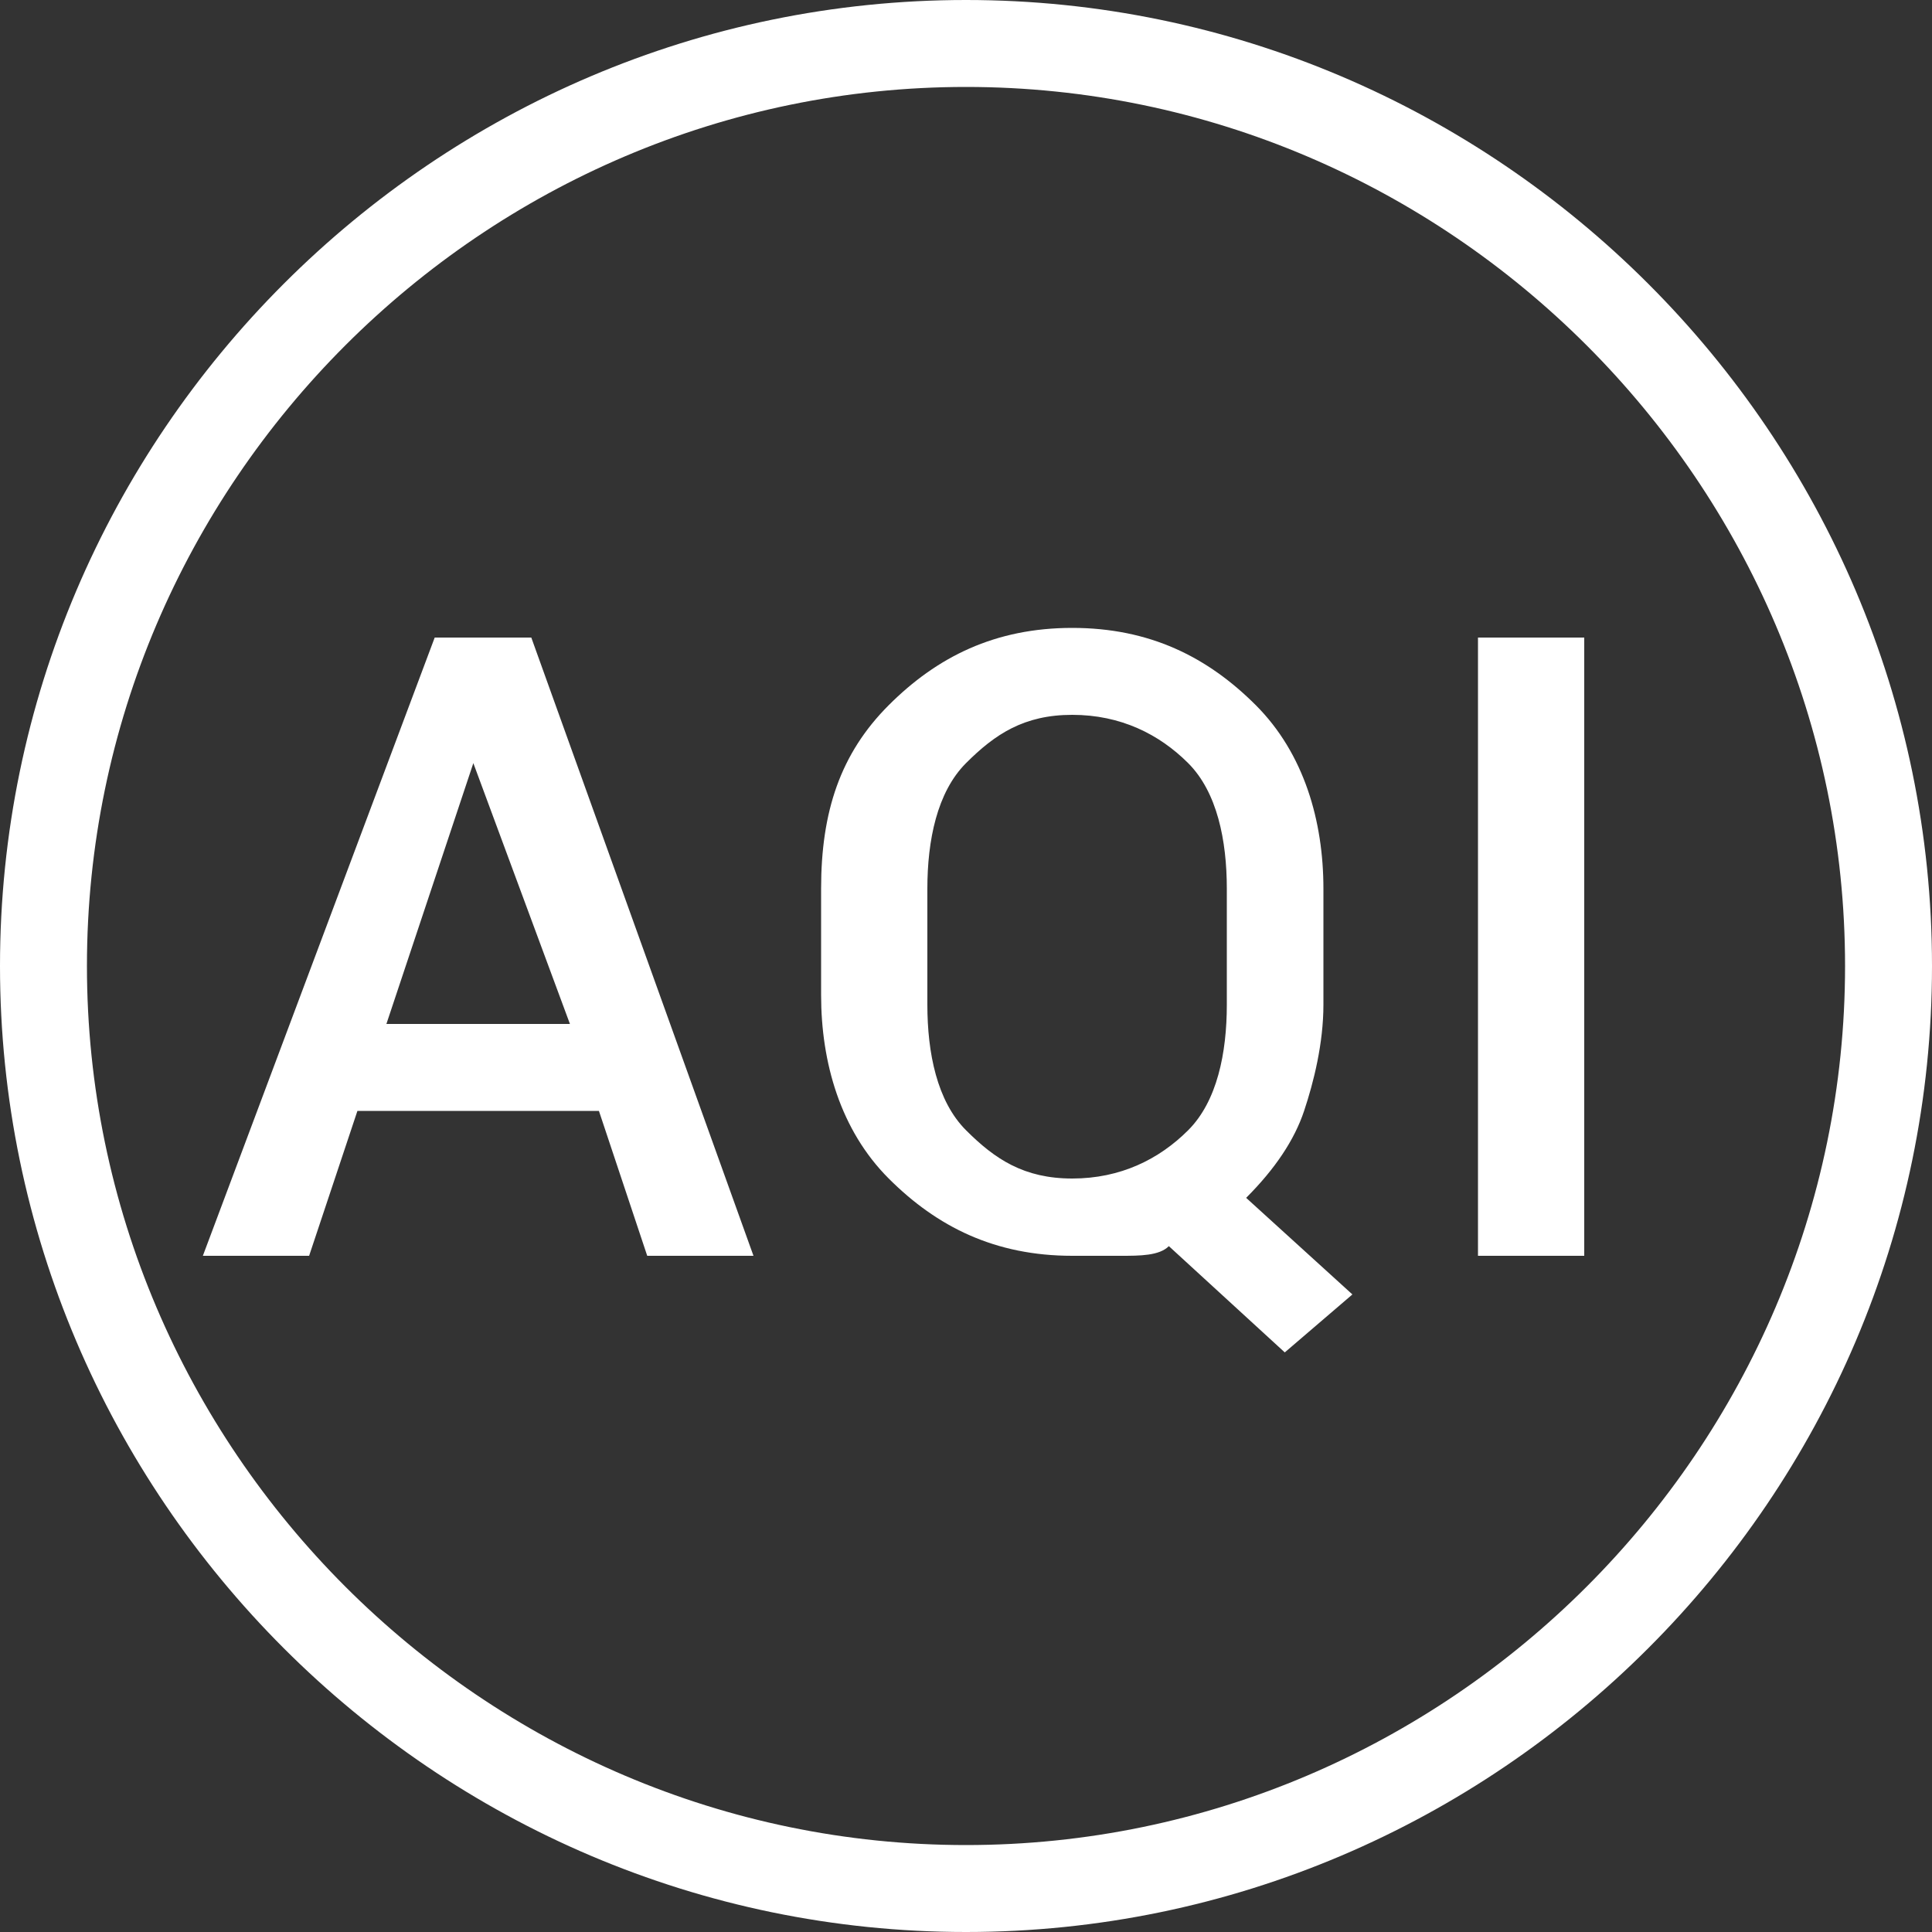
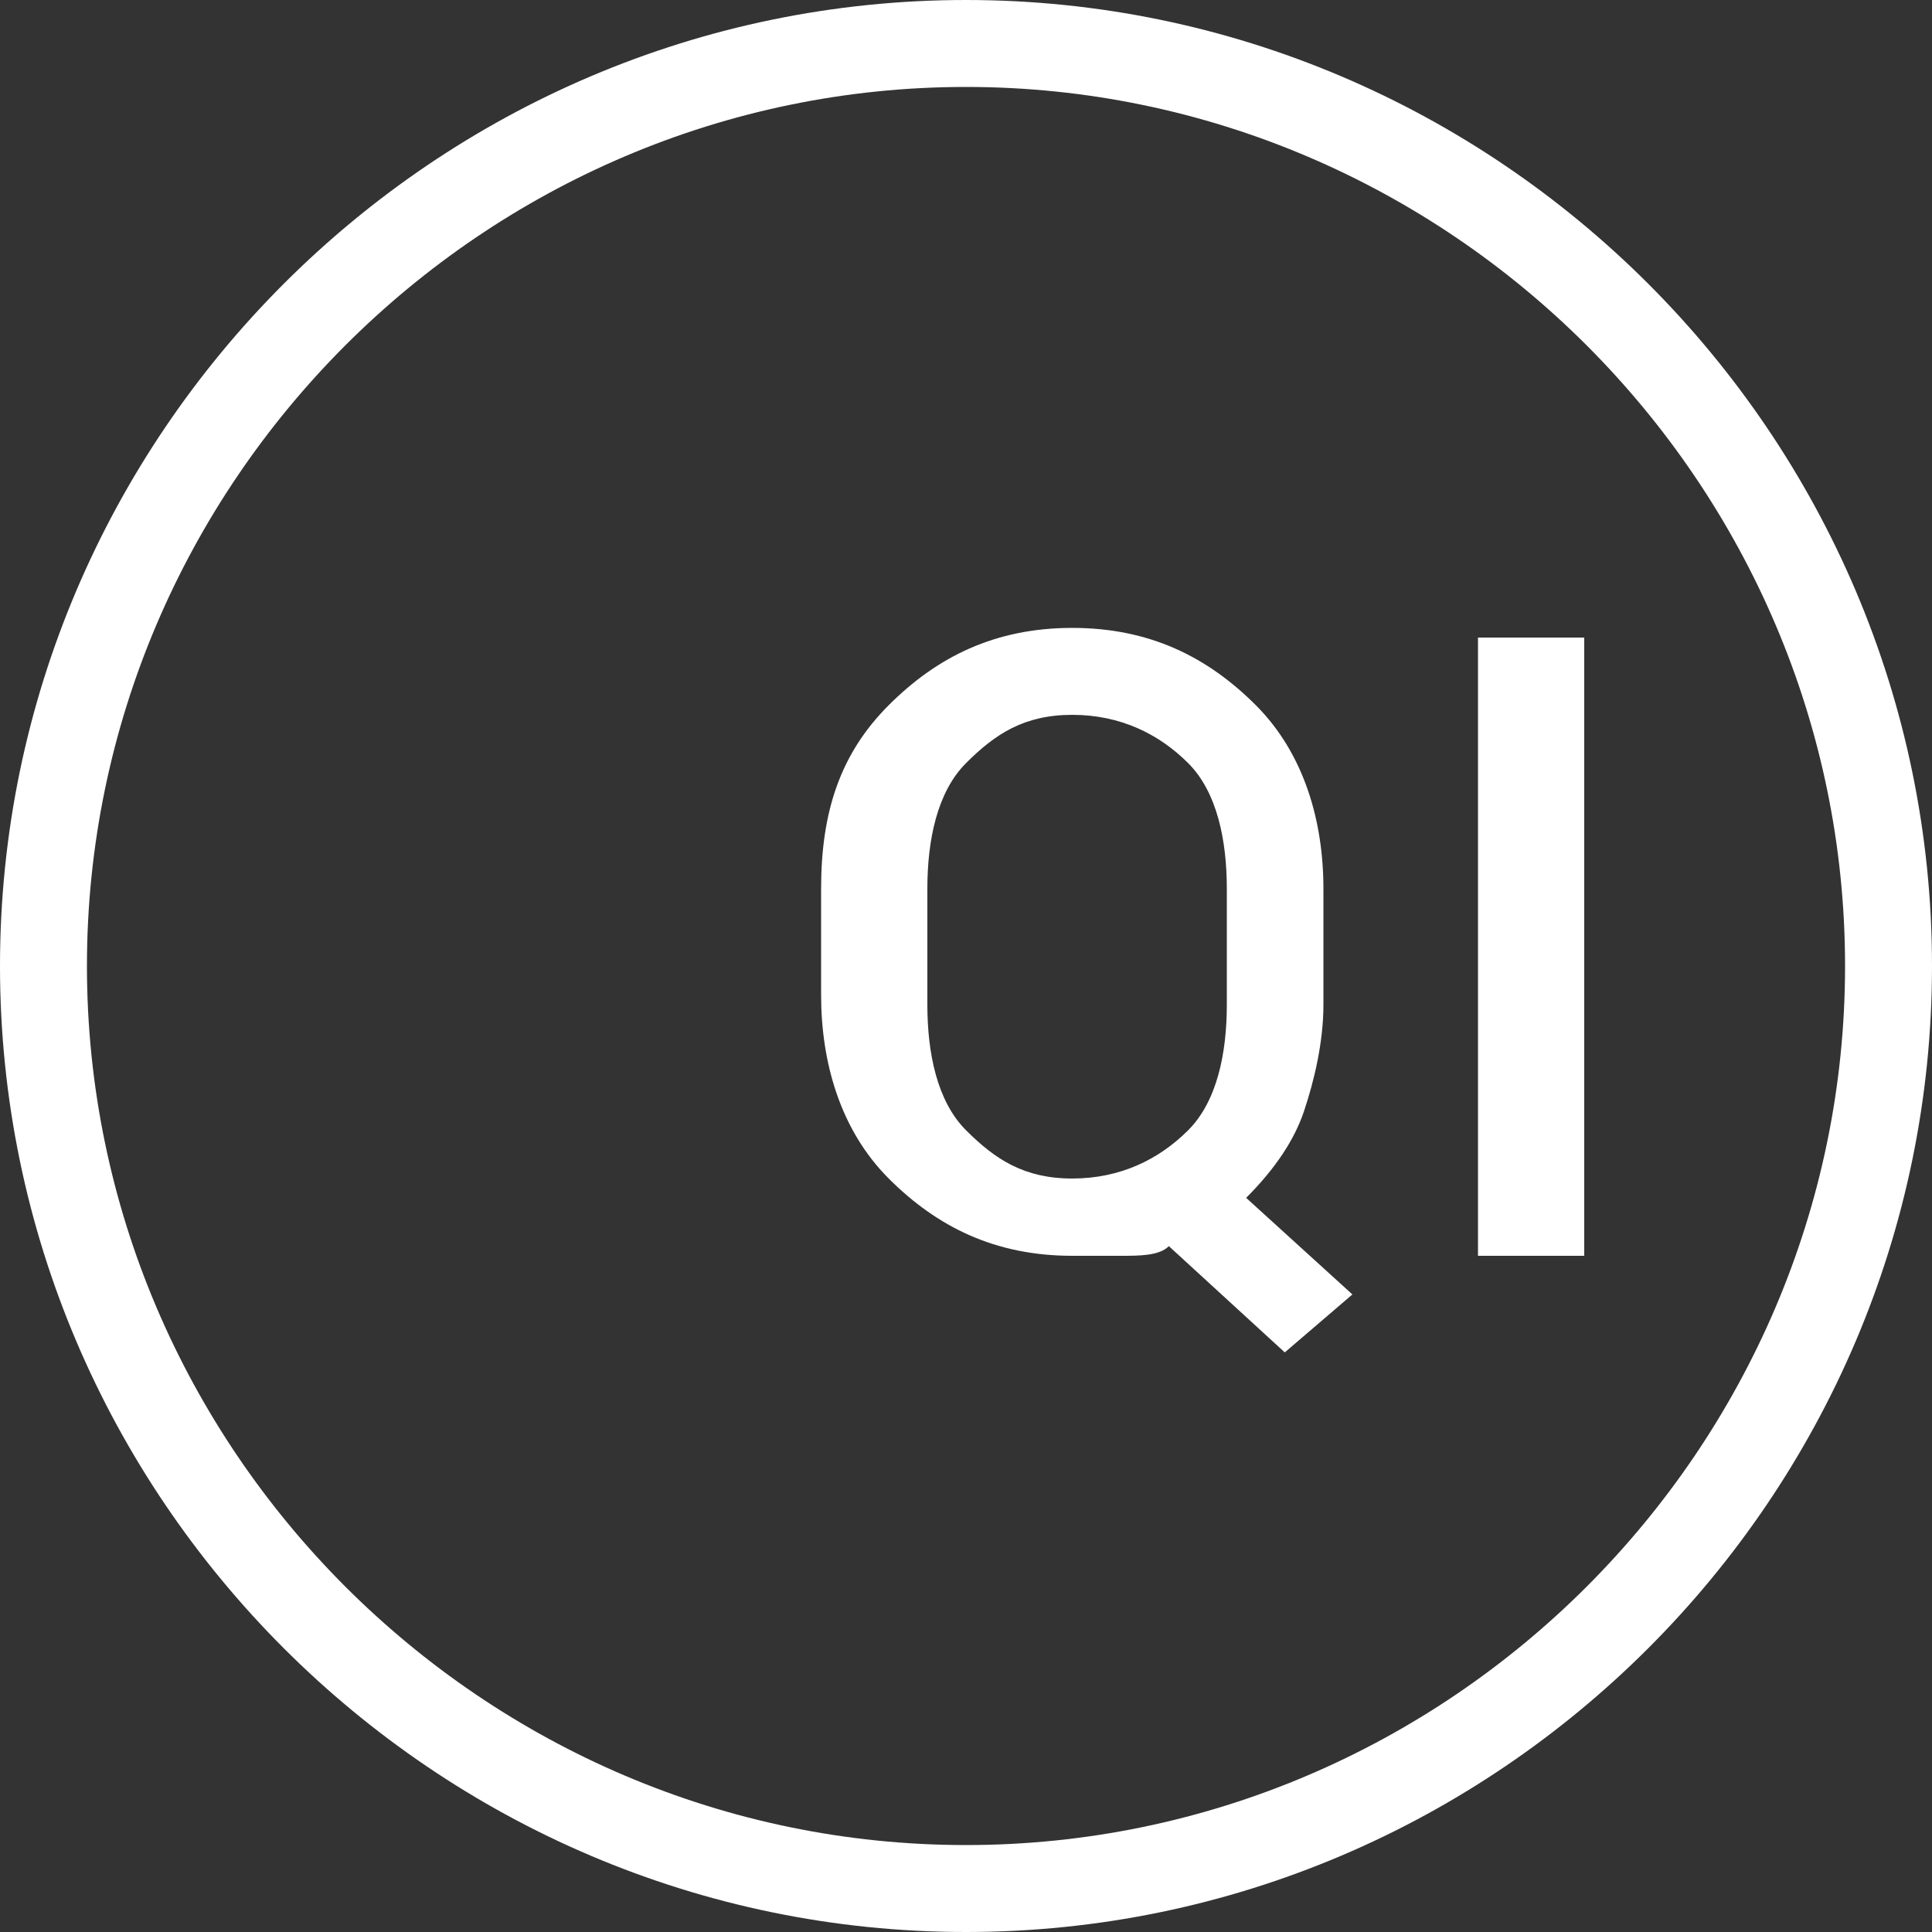
<svg xmlns="http://www.w3.org/2000/svg" version="1.1" id="Ebene_1" x="0px" y="0px" viewBox="0 0 20 20" style="enable-background:new 0 0 20 20;" xml:space="preserve">
  <rect x="0" y="0" width="20" height="20" fill="#333333" stroke="none" />
  <style type="text/css">
	.st0{fill:#FFFFFF;}
	.st1{enable-background:new    ;}
</style>
  <g>
    <path class="st0" d="M10,20C4.5,20,0,15.5,0,10S4.5,0,10,0s10,4.5,10,10C20,15.5,15.5,20,10,20z M10,0.9C5,0.9,0.9,5,0.9,10   S5,19.1,10,19.1s9.1-4.1,9.1-9.1C19.1,5,15,0.9,10,0.9z" />
    <g class="st1">
-       <path class="st0" d="M6.2,11.5H3.7L3.2,13H2.1l2.4-6.4h1L7.8,13H6.7L6.2,11.5z M4,10.6h1.9L4.9,7.9h0L4,10.6z" />
      <path class="st0" d="M13.7,10.4c0,0.4-0.1,0.8-0.2,1.1s-0.3,0.6-0.6,0.9l1.1,1L13.3,14l-1.2-1.1C12,13,11.8,13,11.6,13    c-0.2,0-0.4,0-0.5,0c-0.8,0-1.4-0.3-1.9-0.8c-0.5-0.5-0.7-1.2-0.7-1.9V9.2c0-0.8,0.2-1.4,0.7-1.9c0.5-0.5,1.1-0.8,1.9-0.8    c0.8,0,1.4,0.3,1.9,0.8s0.7,1.2,0.7,1.9V10.4z M12.7,9.2c0-0.5-0.1-1-0.4-1.3c-0.3-0.3-0.7-0.5-1.2-0.5c-0.5,0-0.8,0.2-1.1,0.5    C9.7,8.2,9.6,8.7,9.6,9.2v1.2c0,0.5,0.1,1,0.4,1.3c0.3,0.3,0.6,0.5,1.1,0.5c0.5,0,0.9-0.2,1.2-0.5c0.3-0.3,0.4-0.8,0.4-1.3V9.2z" />
      <path class="st0" d="M16.4,13h-1.1V6.6h1.1V13z" />
    </g>
  </g>
</svg>